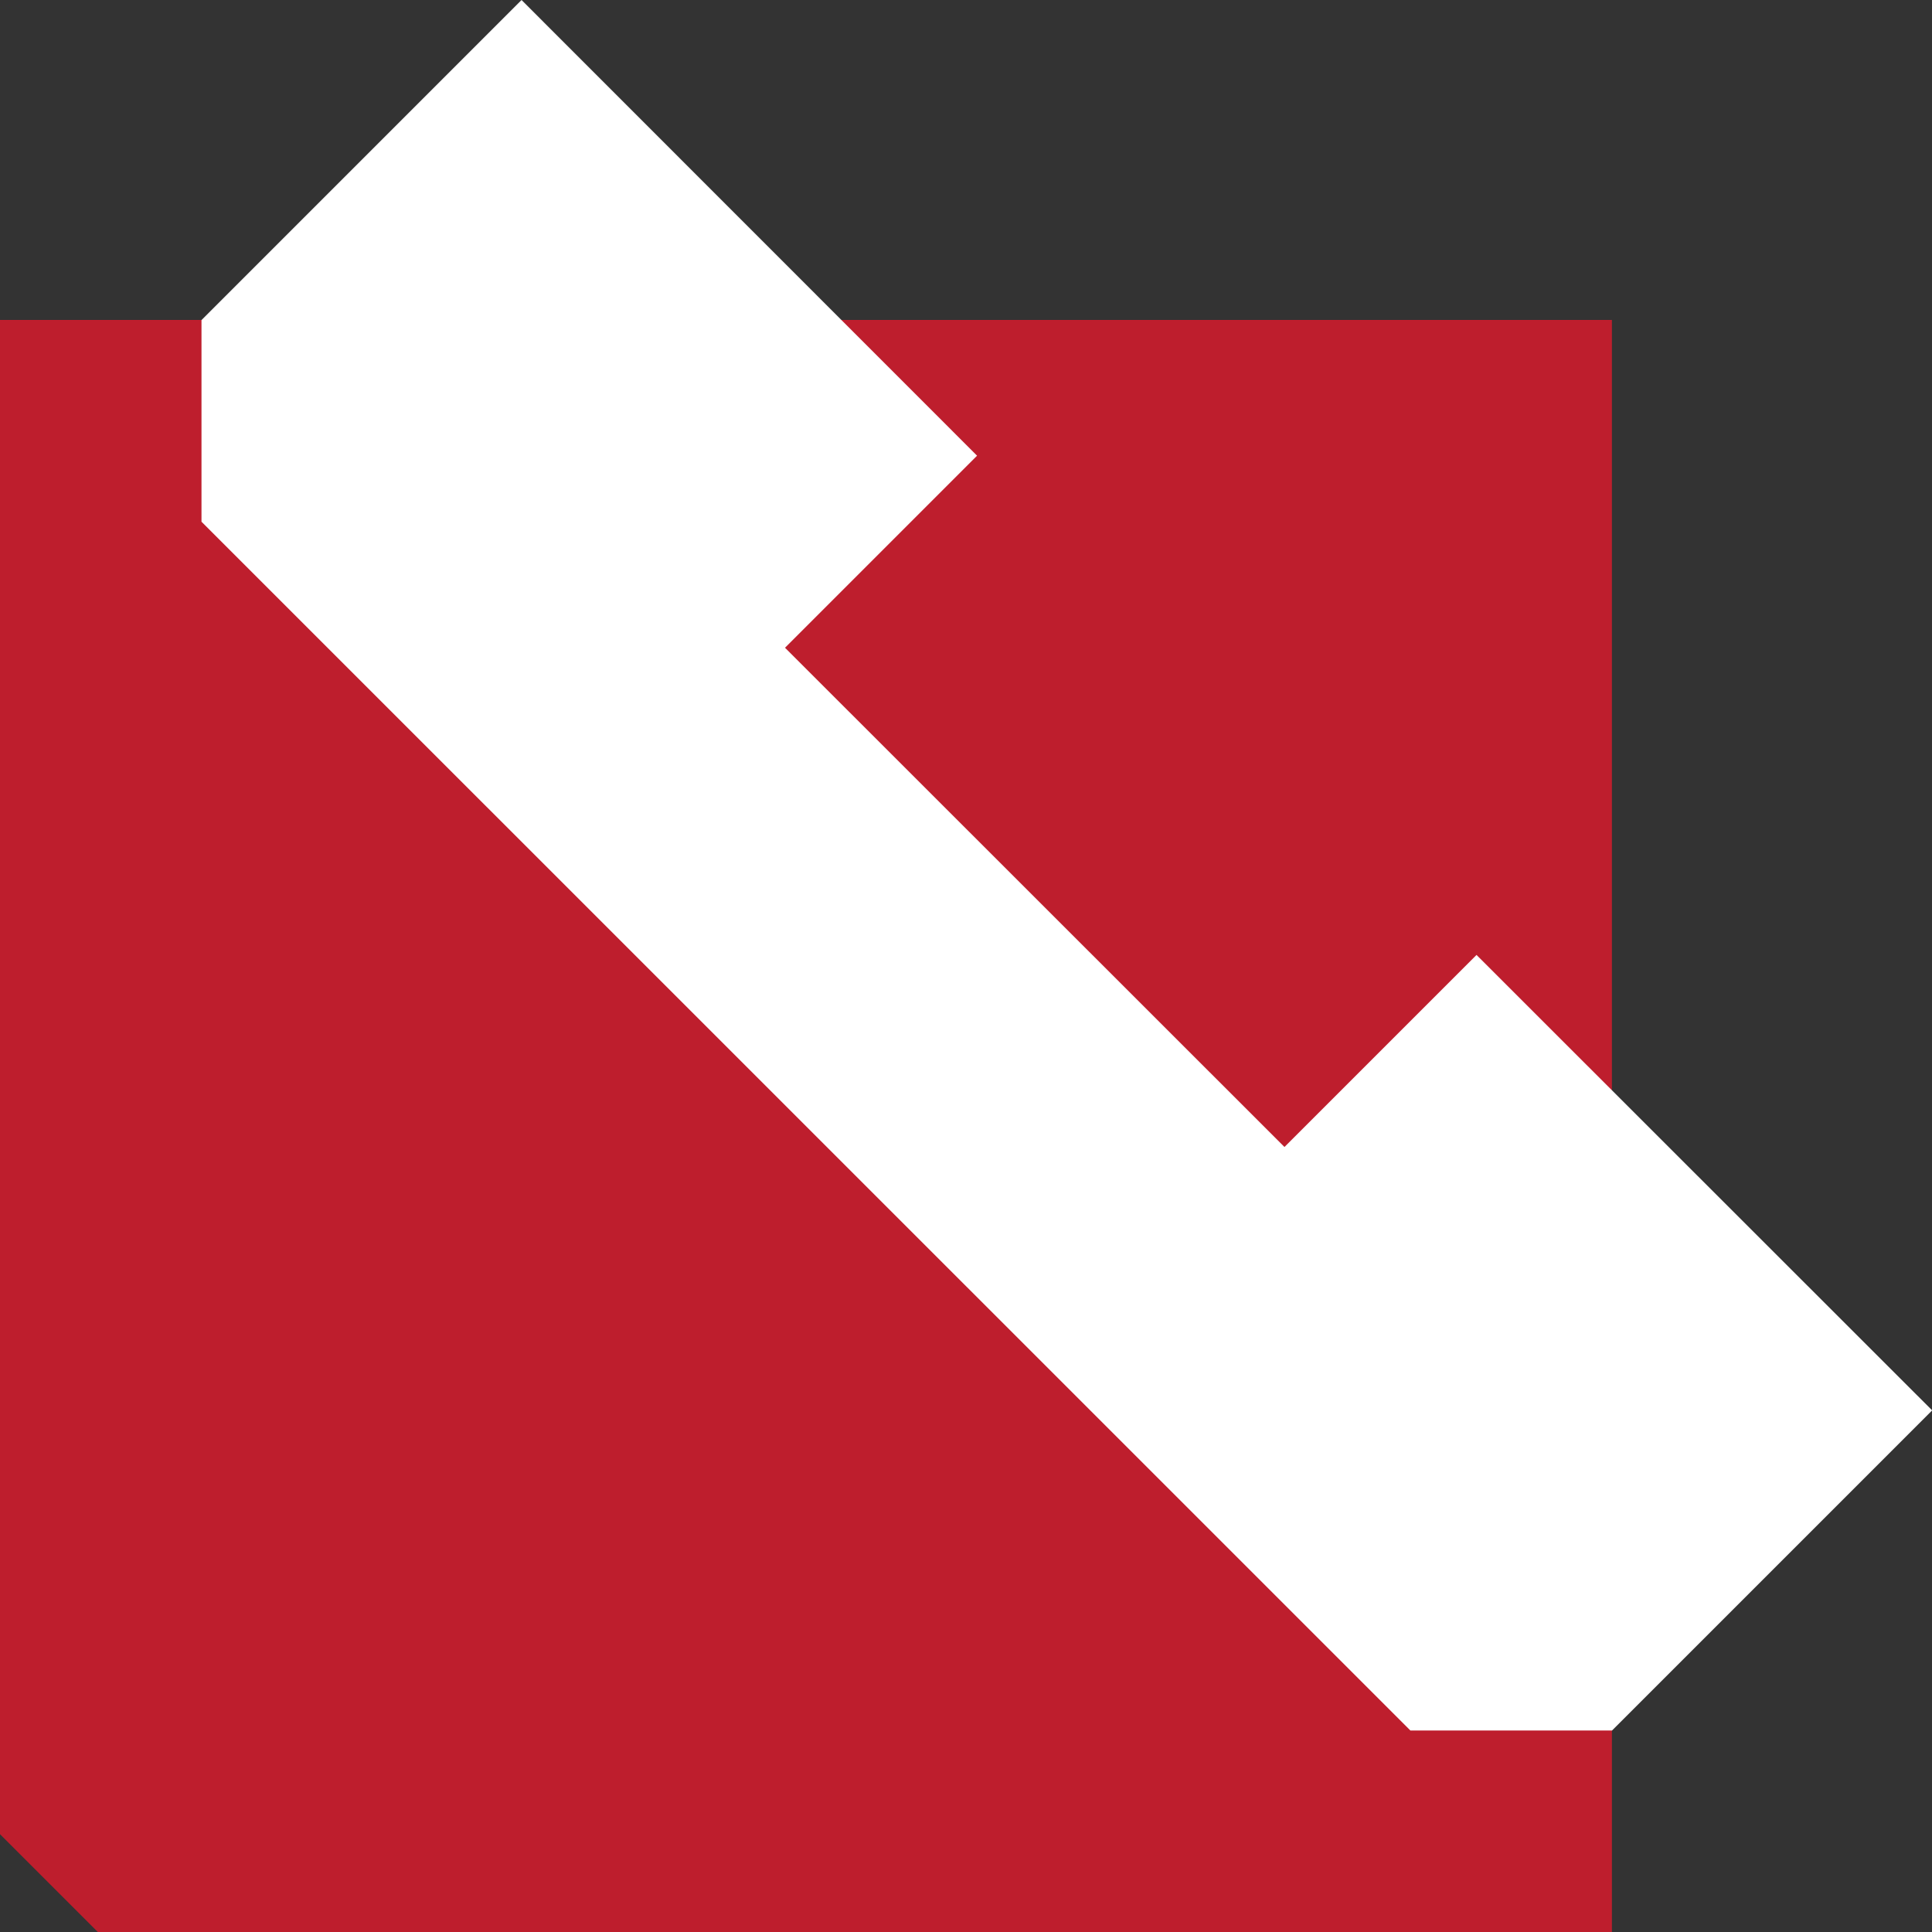
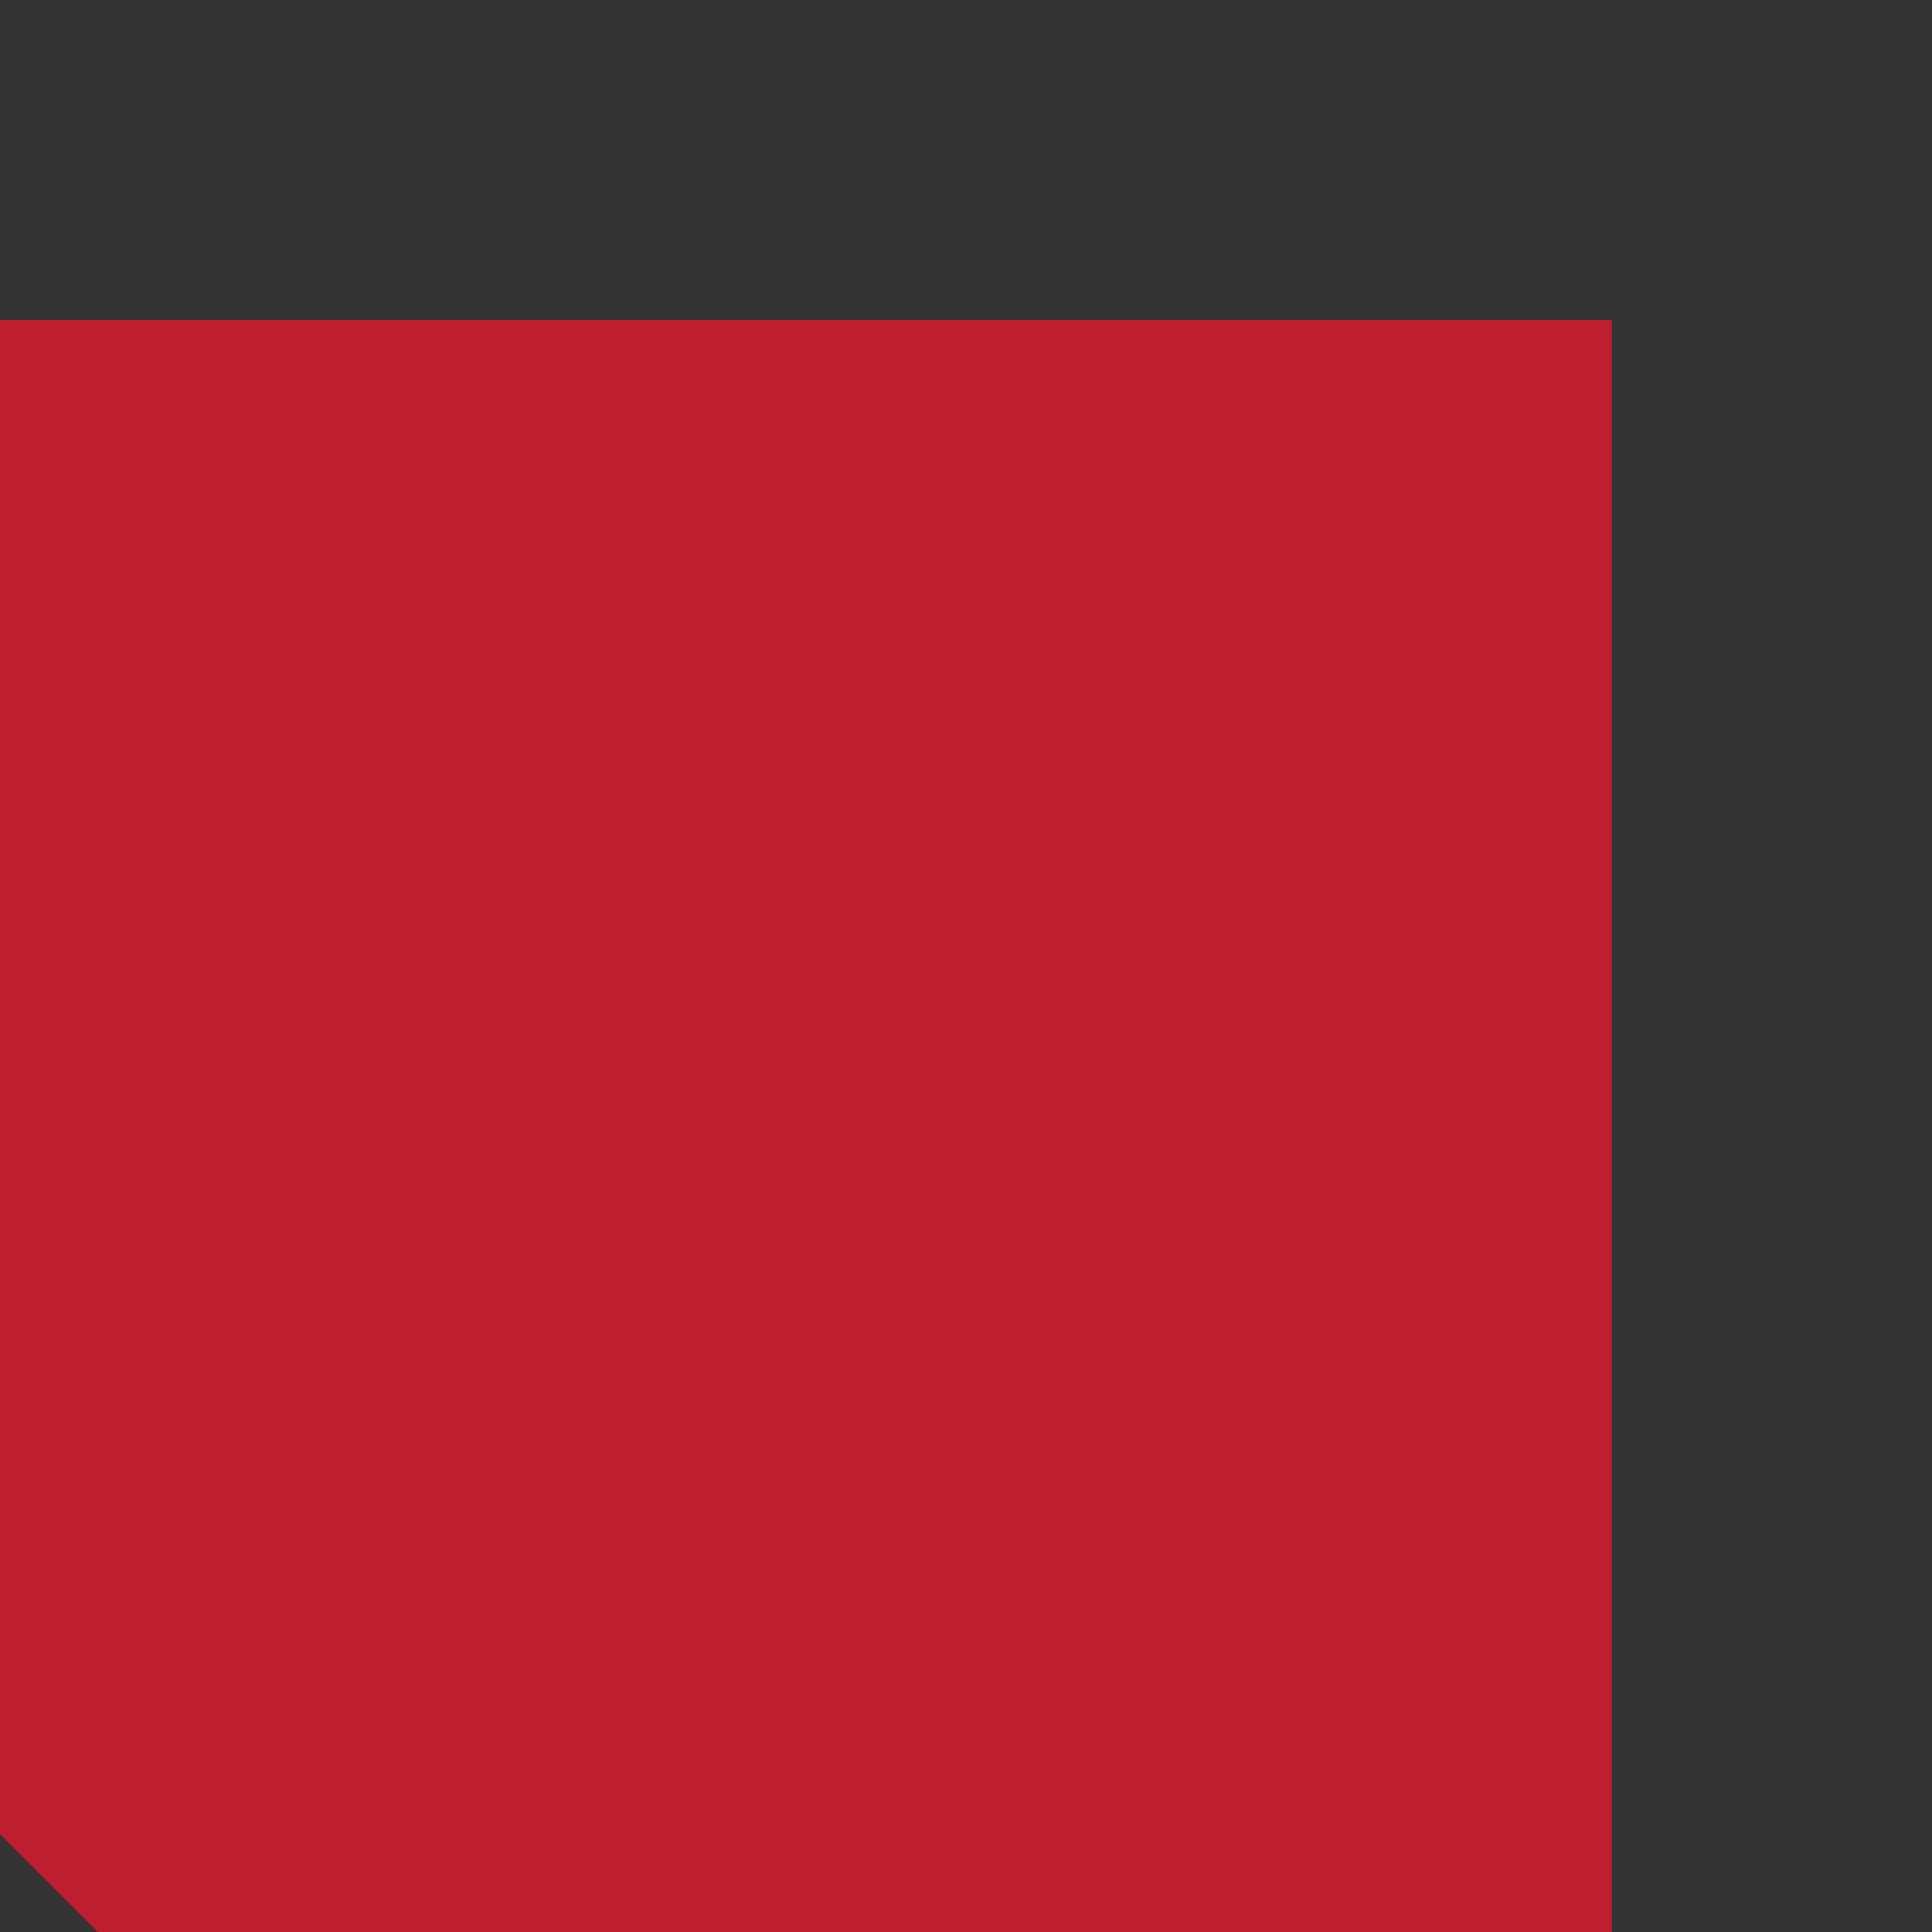
<svg xmlns="http://www.w3.org/2000/svg" id="Group_600" data-name="Group 600" width="45.038" height="45.038" viewBox="0 0 45.038 45.038">
  <rect x="0" y="0" width="45.038" height="45.038" fill="#333333" stroke="none" />
  <defs>
    <clipPath id="clip-path">
      <rect id="Rectangle_843" data-name="Rectangle 843" width="45.038" height="45.038" fill="none" />
    </clipPath>
  </defs>
  <g id="Group_595" data-name="Group 595" clip-path="url(#clip-path)">
    <path id="Path_1004" data-name="Path 1004" d="M37.576,72.43H2.28L0,70.15v-35.3H37.576Z" transform="translate(0 -27.392)" fill="#be1e2d" />
-     <path id="Path_1005" data-name="Path 1005" d="M51.662,22.261l-4.477,4.477L35.542,15.1l4.477-4.477L29.4,0,21.939,7.462v4.7L50.121,40.341h4.7l.5-.5,6.963-6.963Z" transform="translate(-17.242 0)" fill="#fff" />
  </g>
</svg>